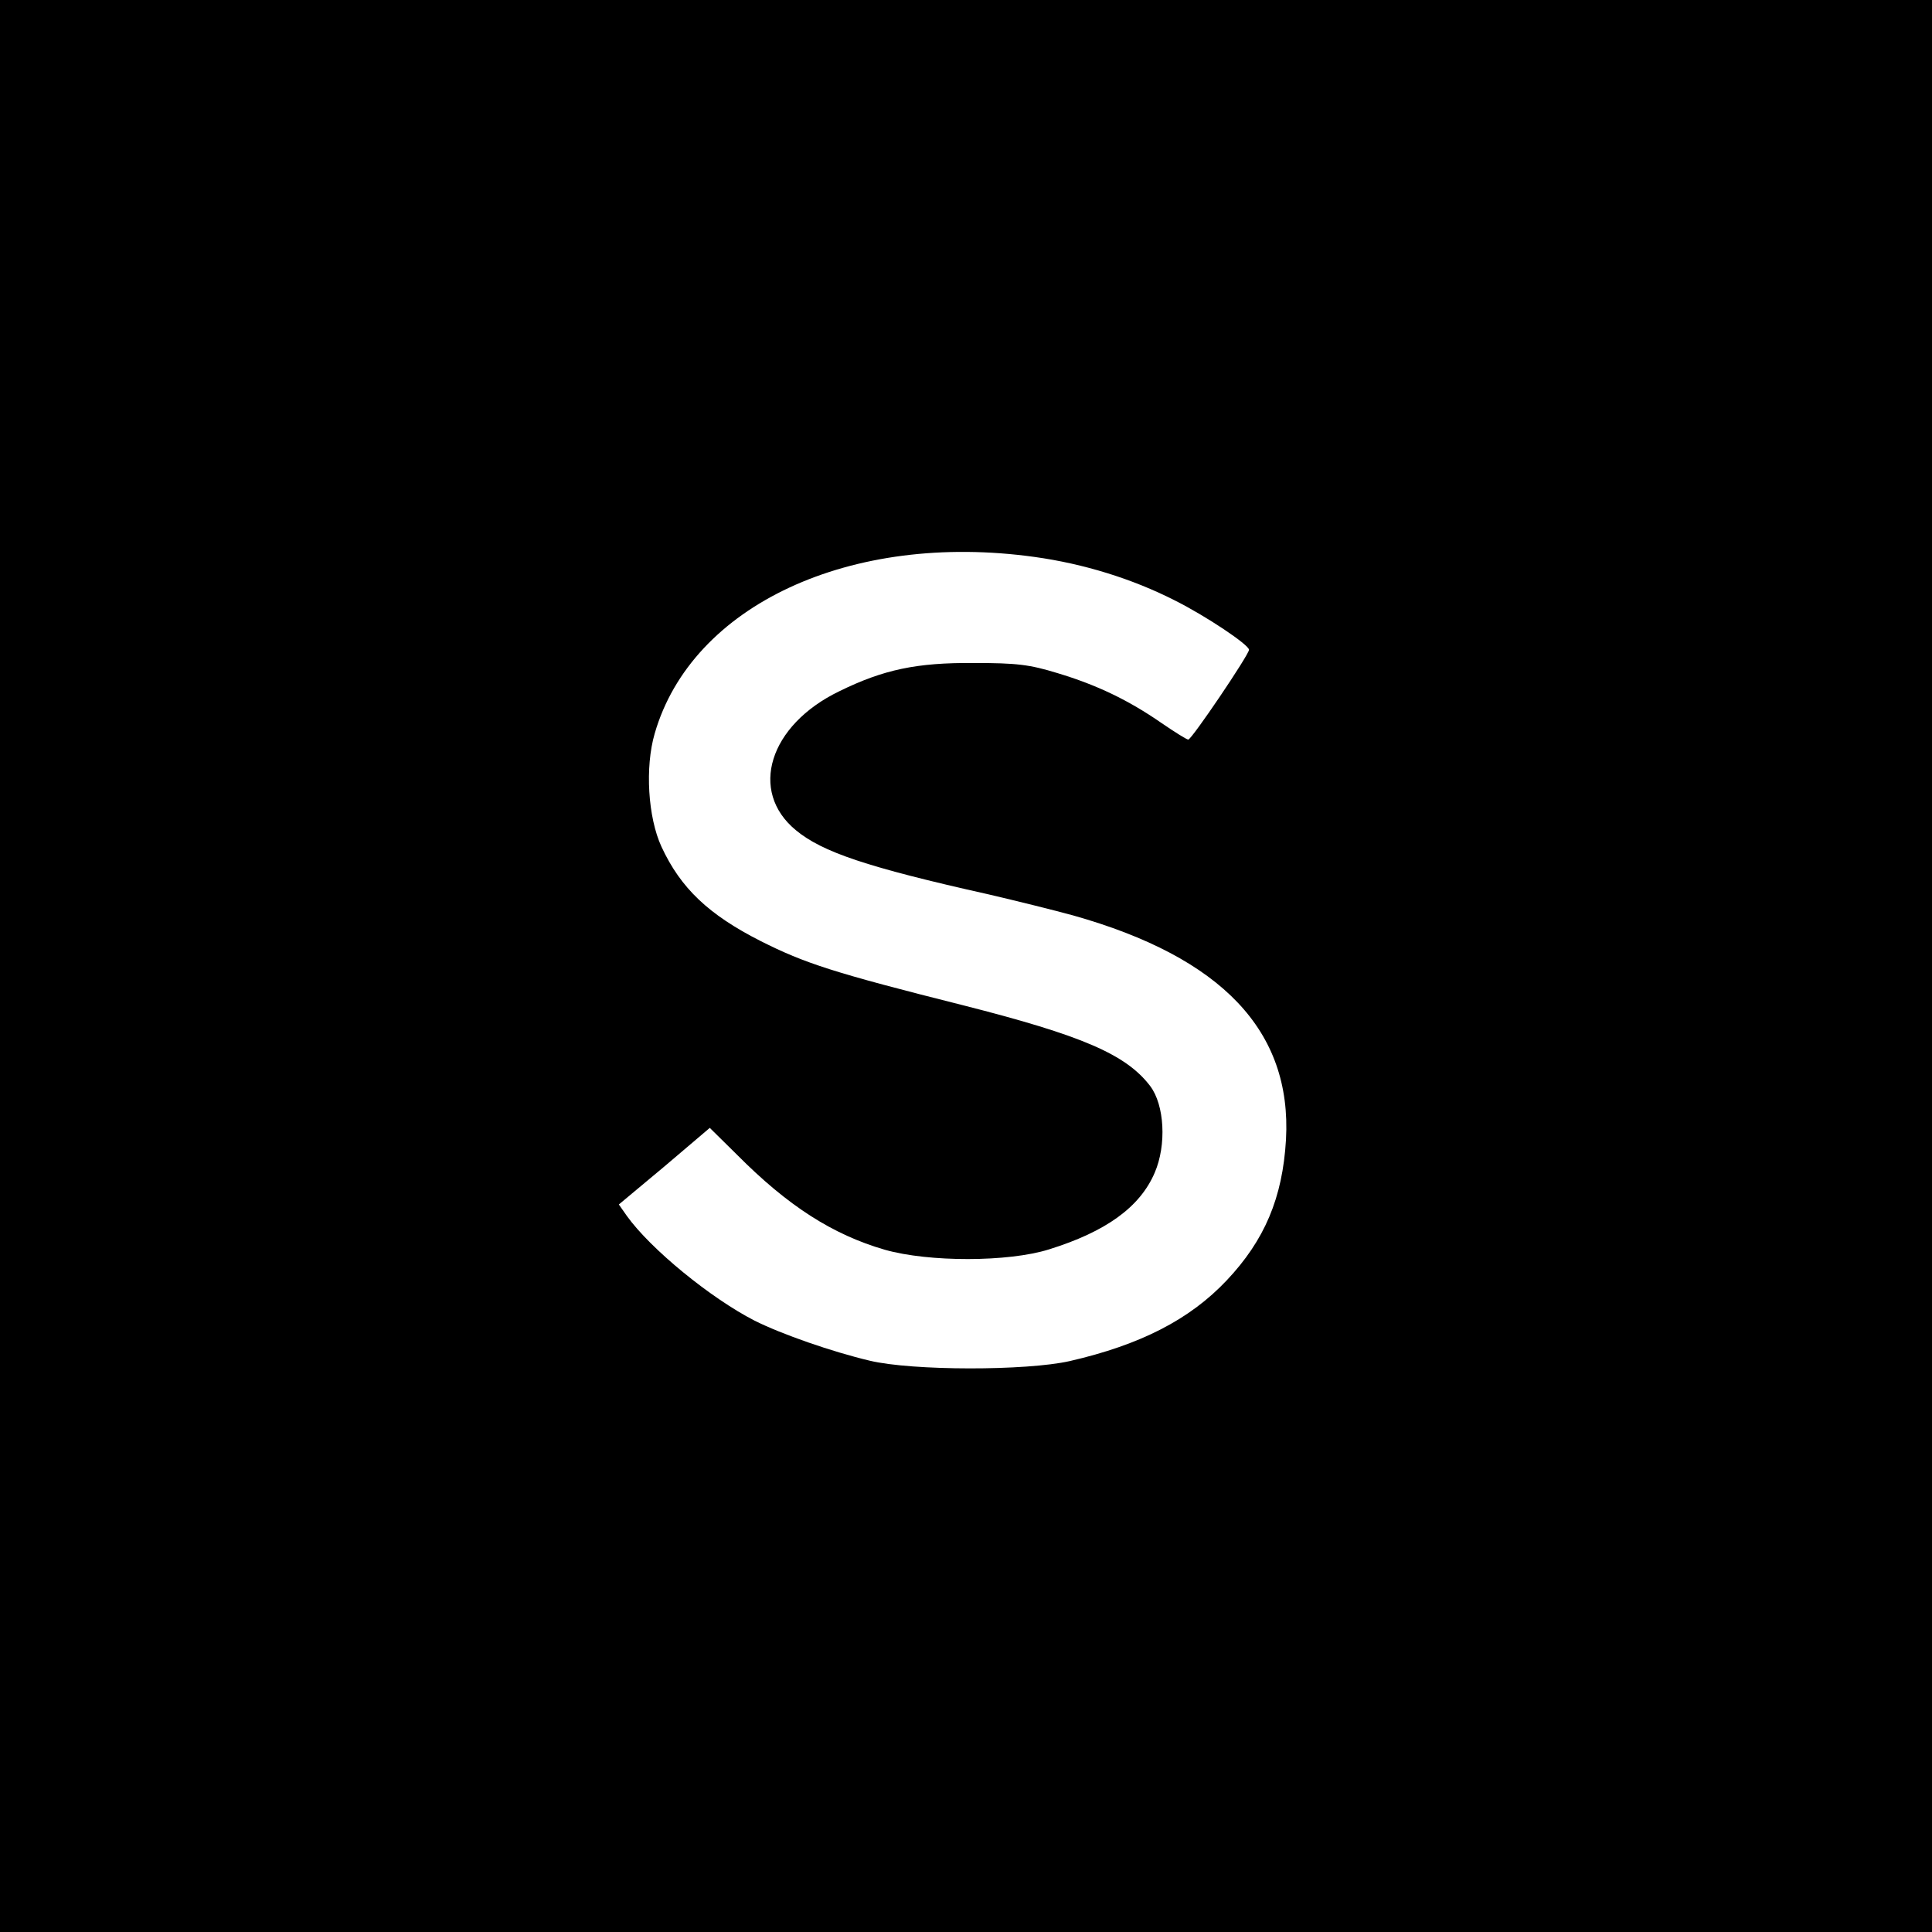
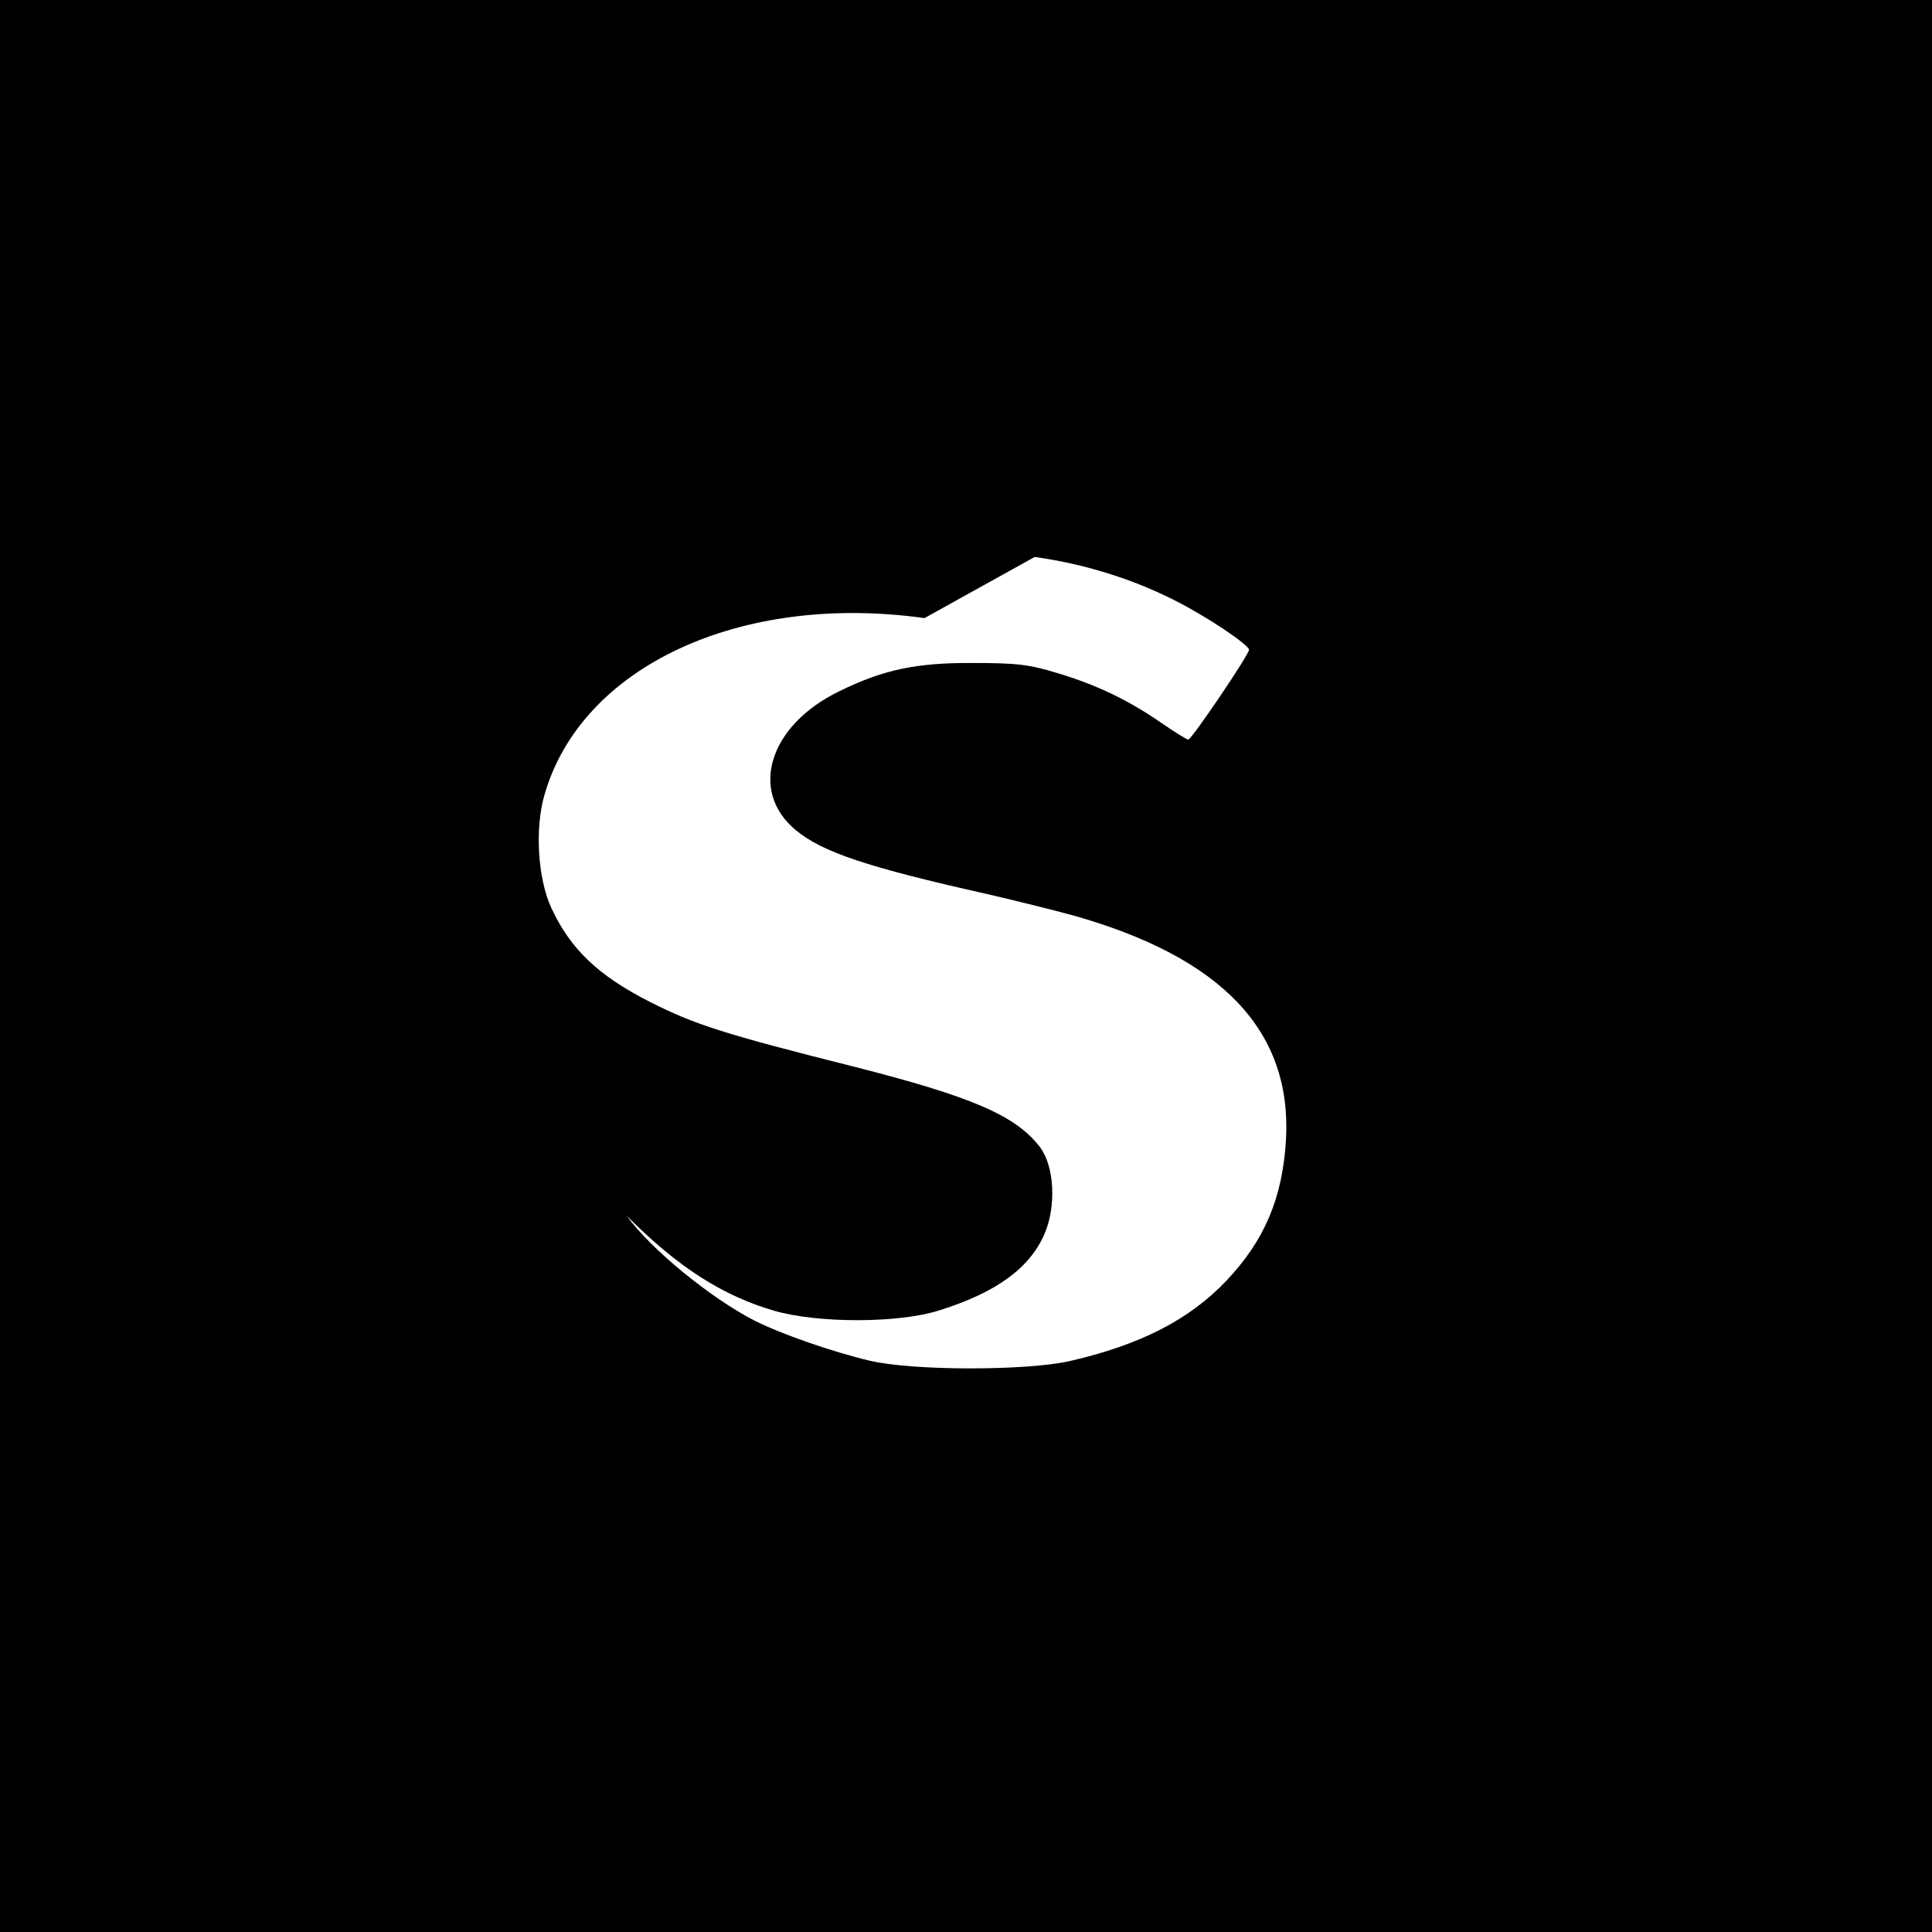
<svg xmlns="http://www.w3.org/2000/svg" version="1.0" width="512pt" height="512pt" viewBox="0 0 512 512" preserveAspectRatio="xMidYMid meet">
  <g transform="translate(0,512) scale(0.1,-0.1)" fill="#000000" stroke="none">
-     <path d="M0 2560 l0 -2560 2560 0 2560 0 0 2560 0 2560 -2560 0 -2560 0 0 -2560z m2742 1084 c130 -18 259 -58 371 -115 84 -42 197 -118 197 -131 0 -13 -152 -238 -161 -238 -4 0 -36 20 -71 44 -88 61 -172 101 -275 132 -75 23 -108 27 -223 27 -150 1 -238 -17 -356 -75 -186 -90 -240 -265 -115 -368 70 -58 188 -98 510 -170 73 -17 174 -42 225 -56 394 -111 580 -306 564 -594 -9 -155 -57 -267 -157 -373 -98 -104 -229 -171 -416 -214 -115 -26 -417 -26 -530 1 -101 24 -233 70 -305 106 -117 60 -276 190 -339 278 l-21 30 121 101 120 102 72 -71 c135 -136 254 -212 392 -252 116 -33 327 -33 435 1 151 47 241 112 280 203 32 74 26 180 -12 230 -64 84 -181 134 -496 214 -342 86 -419 111 -536 170 -138 70 -212 140 -263 250 -36 78 -44 211 -18 300 98 340 519 536 1007 468z" />
+     <path d="M0 2560 l0 -2560 2560 0 2560 0 0 2560 0 2560 -2560 0 -2560 0 0 -2560z m2742 1084 c130 -18 259 -58 371 -115 84 -42 197 -118 197 -131 0 -13 -152 -238 -161 -238 -4 0 -36 20 -71 44 -88 61 -172 101 -275 132 -75 23 -108 27 -223 27 -150 1 -238 -17 -356 -75 -186 -90 -240 -265 -115 -368 70 -58 188 -98 510 -170 73 -17 174 -42 225 -56 394 -111 580 -306 564 -594 -9 -155 -57 -267 -157 -373 -98 -104 -229 -171 -416 -214 -115 -26 -417 -26 -530 1 -101 24 -233 70 -305 106 -117 60 -276 190 -339 278 c135 -136 254 -212 392 -252 116 -33 327 -33 435 1 151 47 241 112 280 203 32 74 26 180 -12 230 -64 84 -181 134 -496 214 -342 86 -419 111 -536 170 -138 70 -212 140 -263 250 -36 78 -44 211 -18 300 98 340 519 536 1007 468z" />
  </g>
</svg>